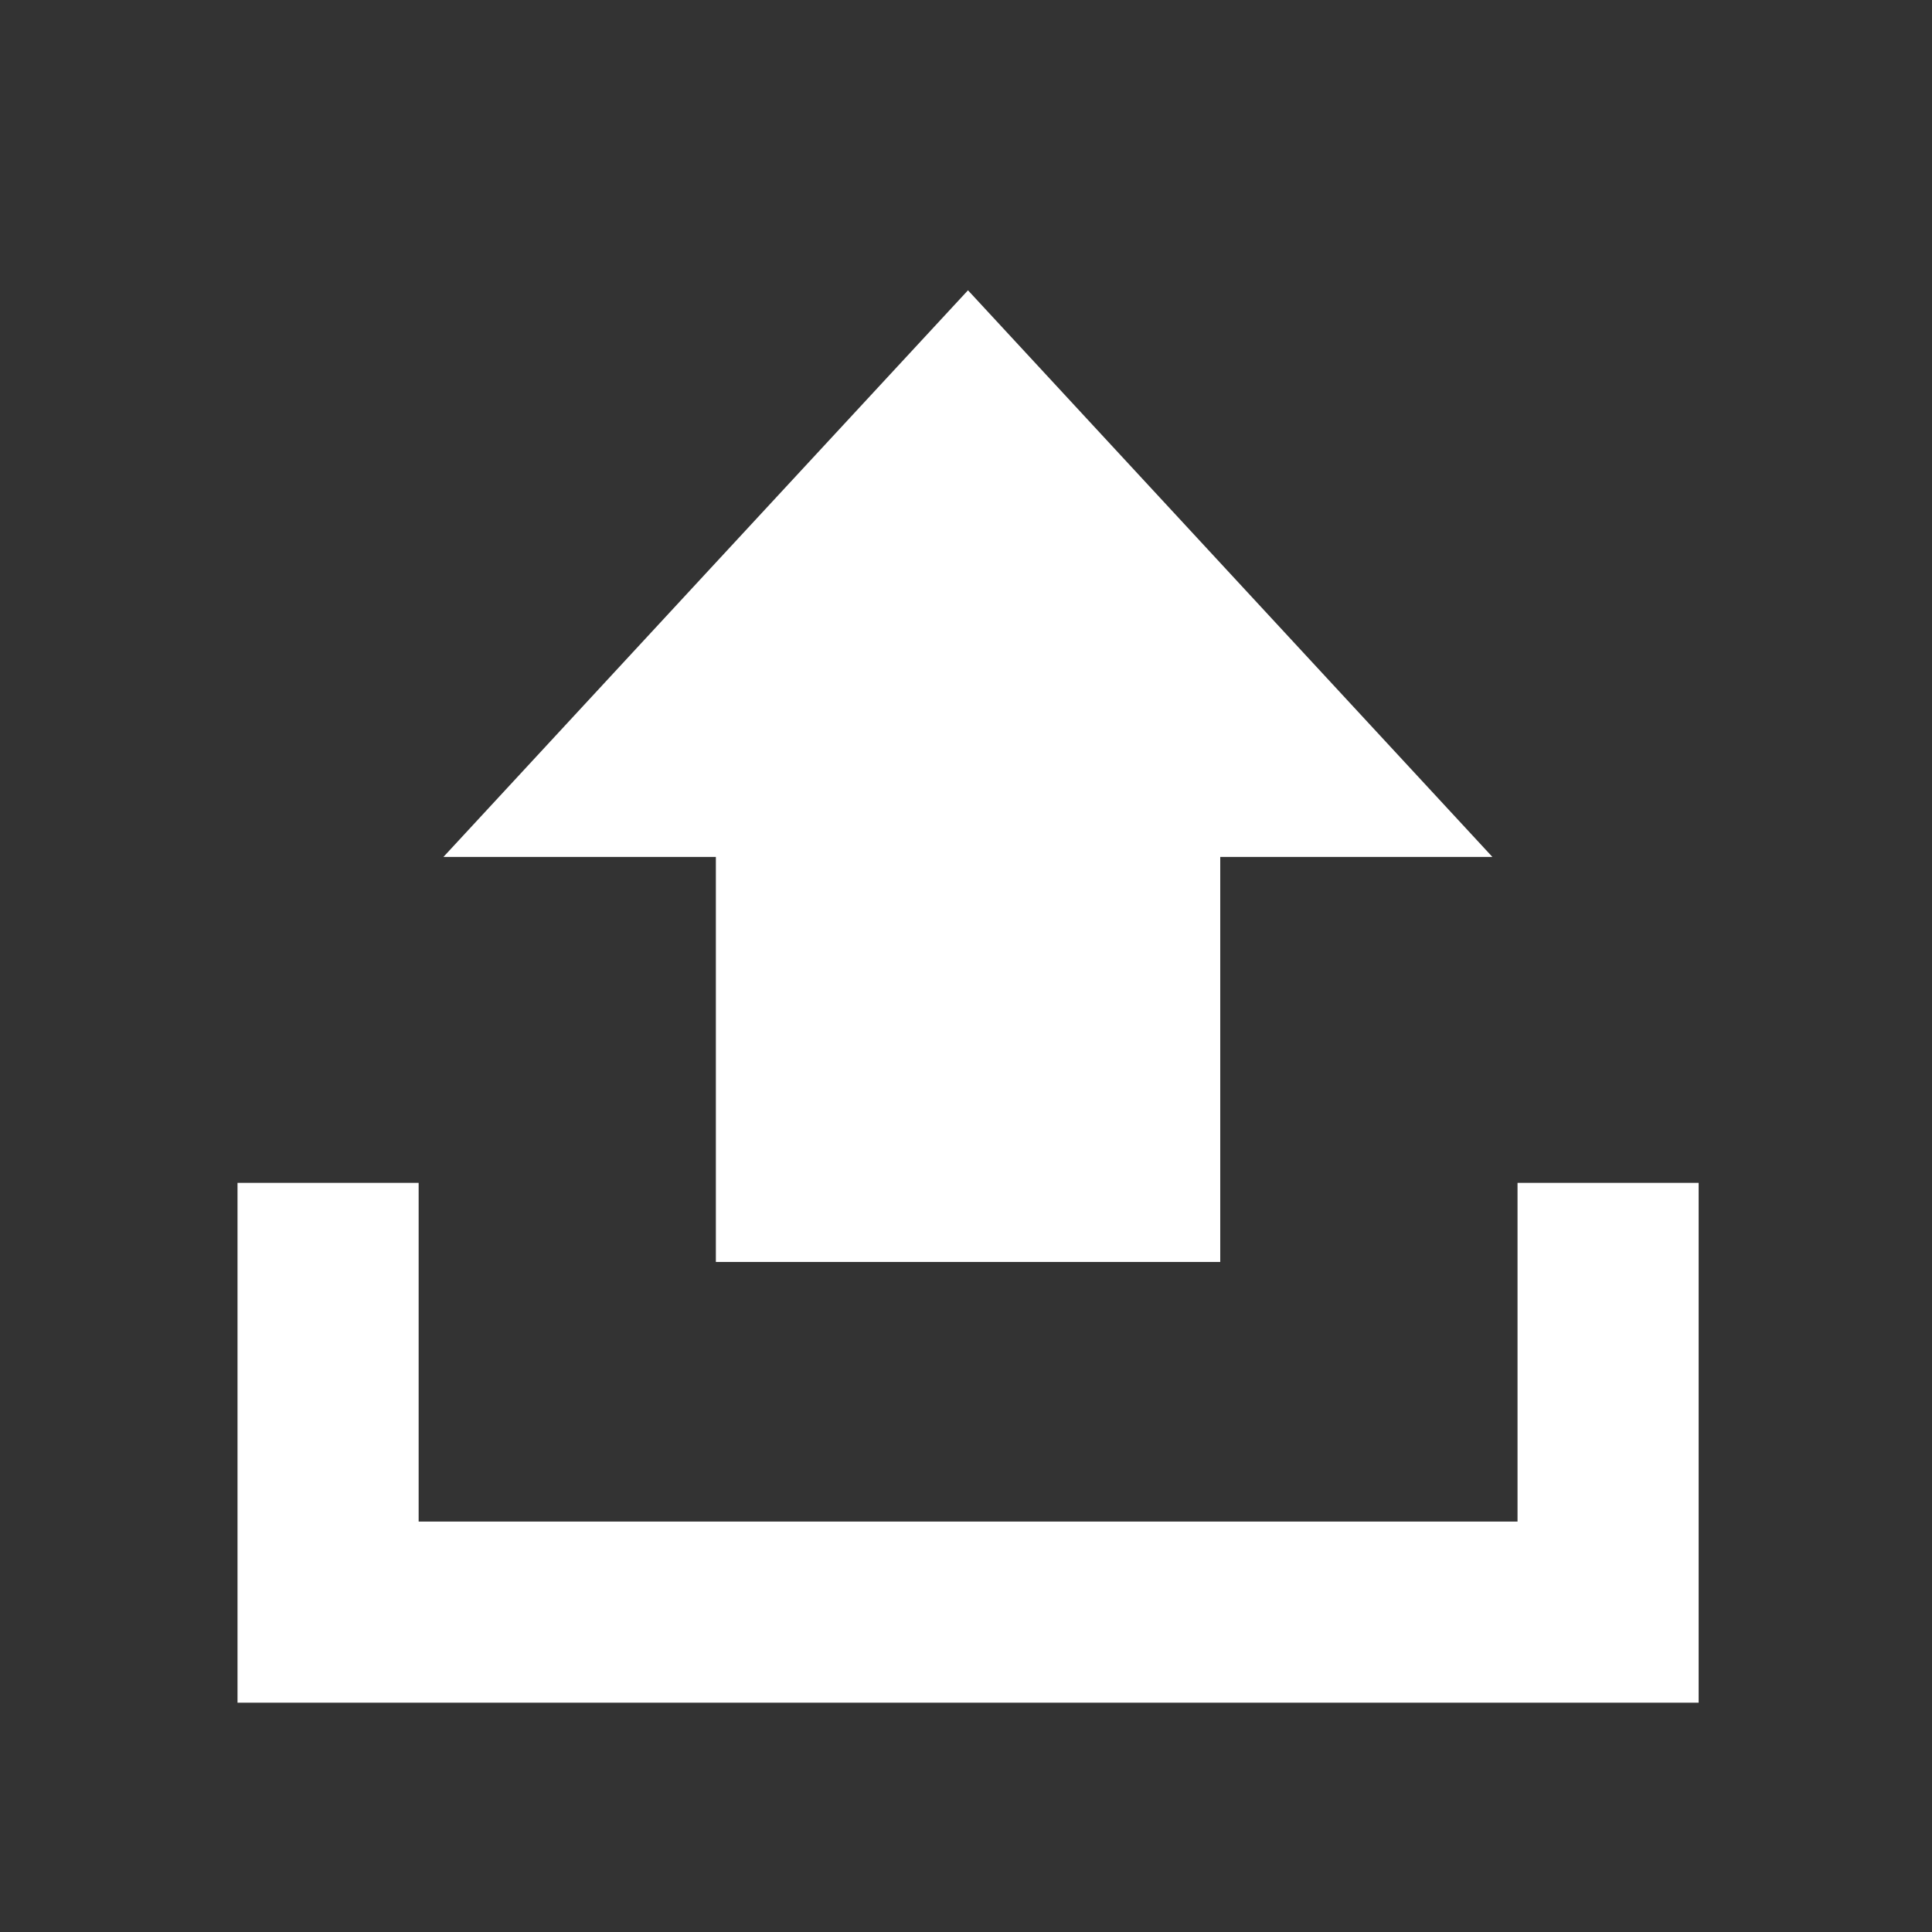
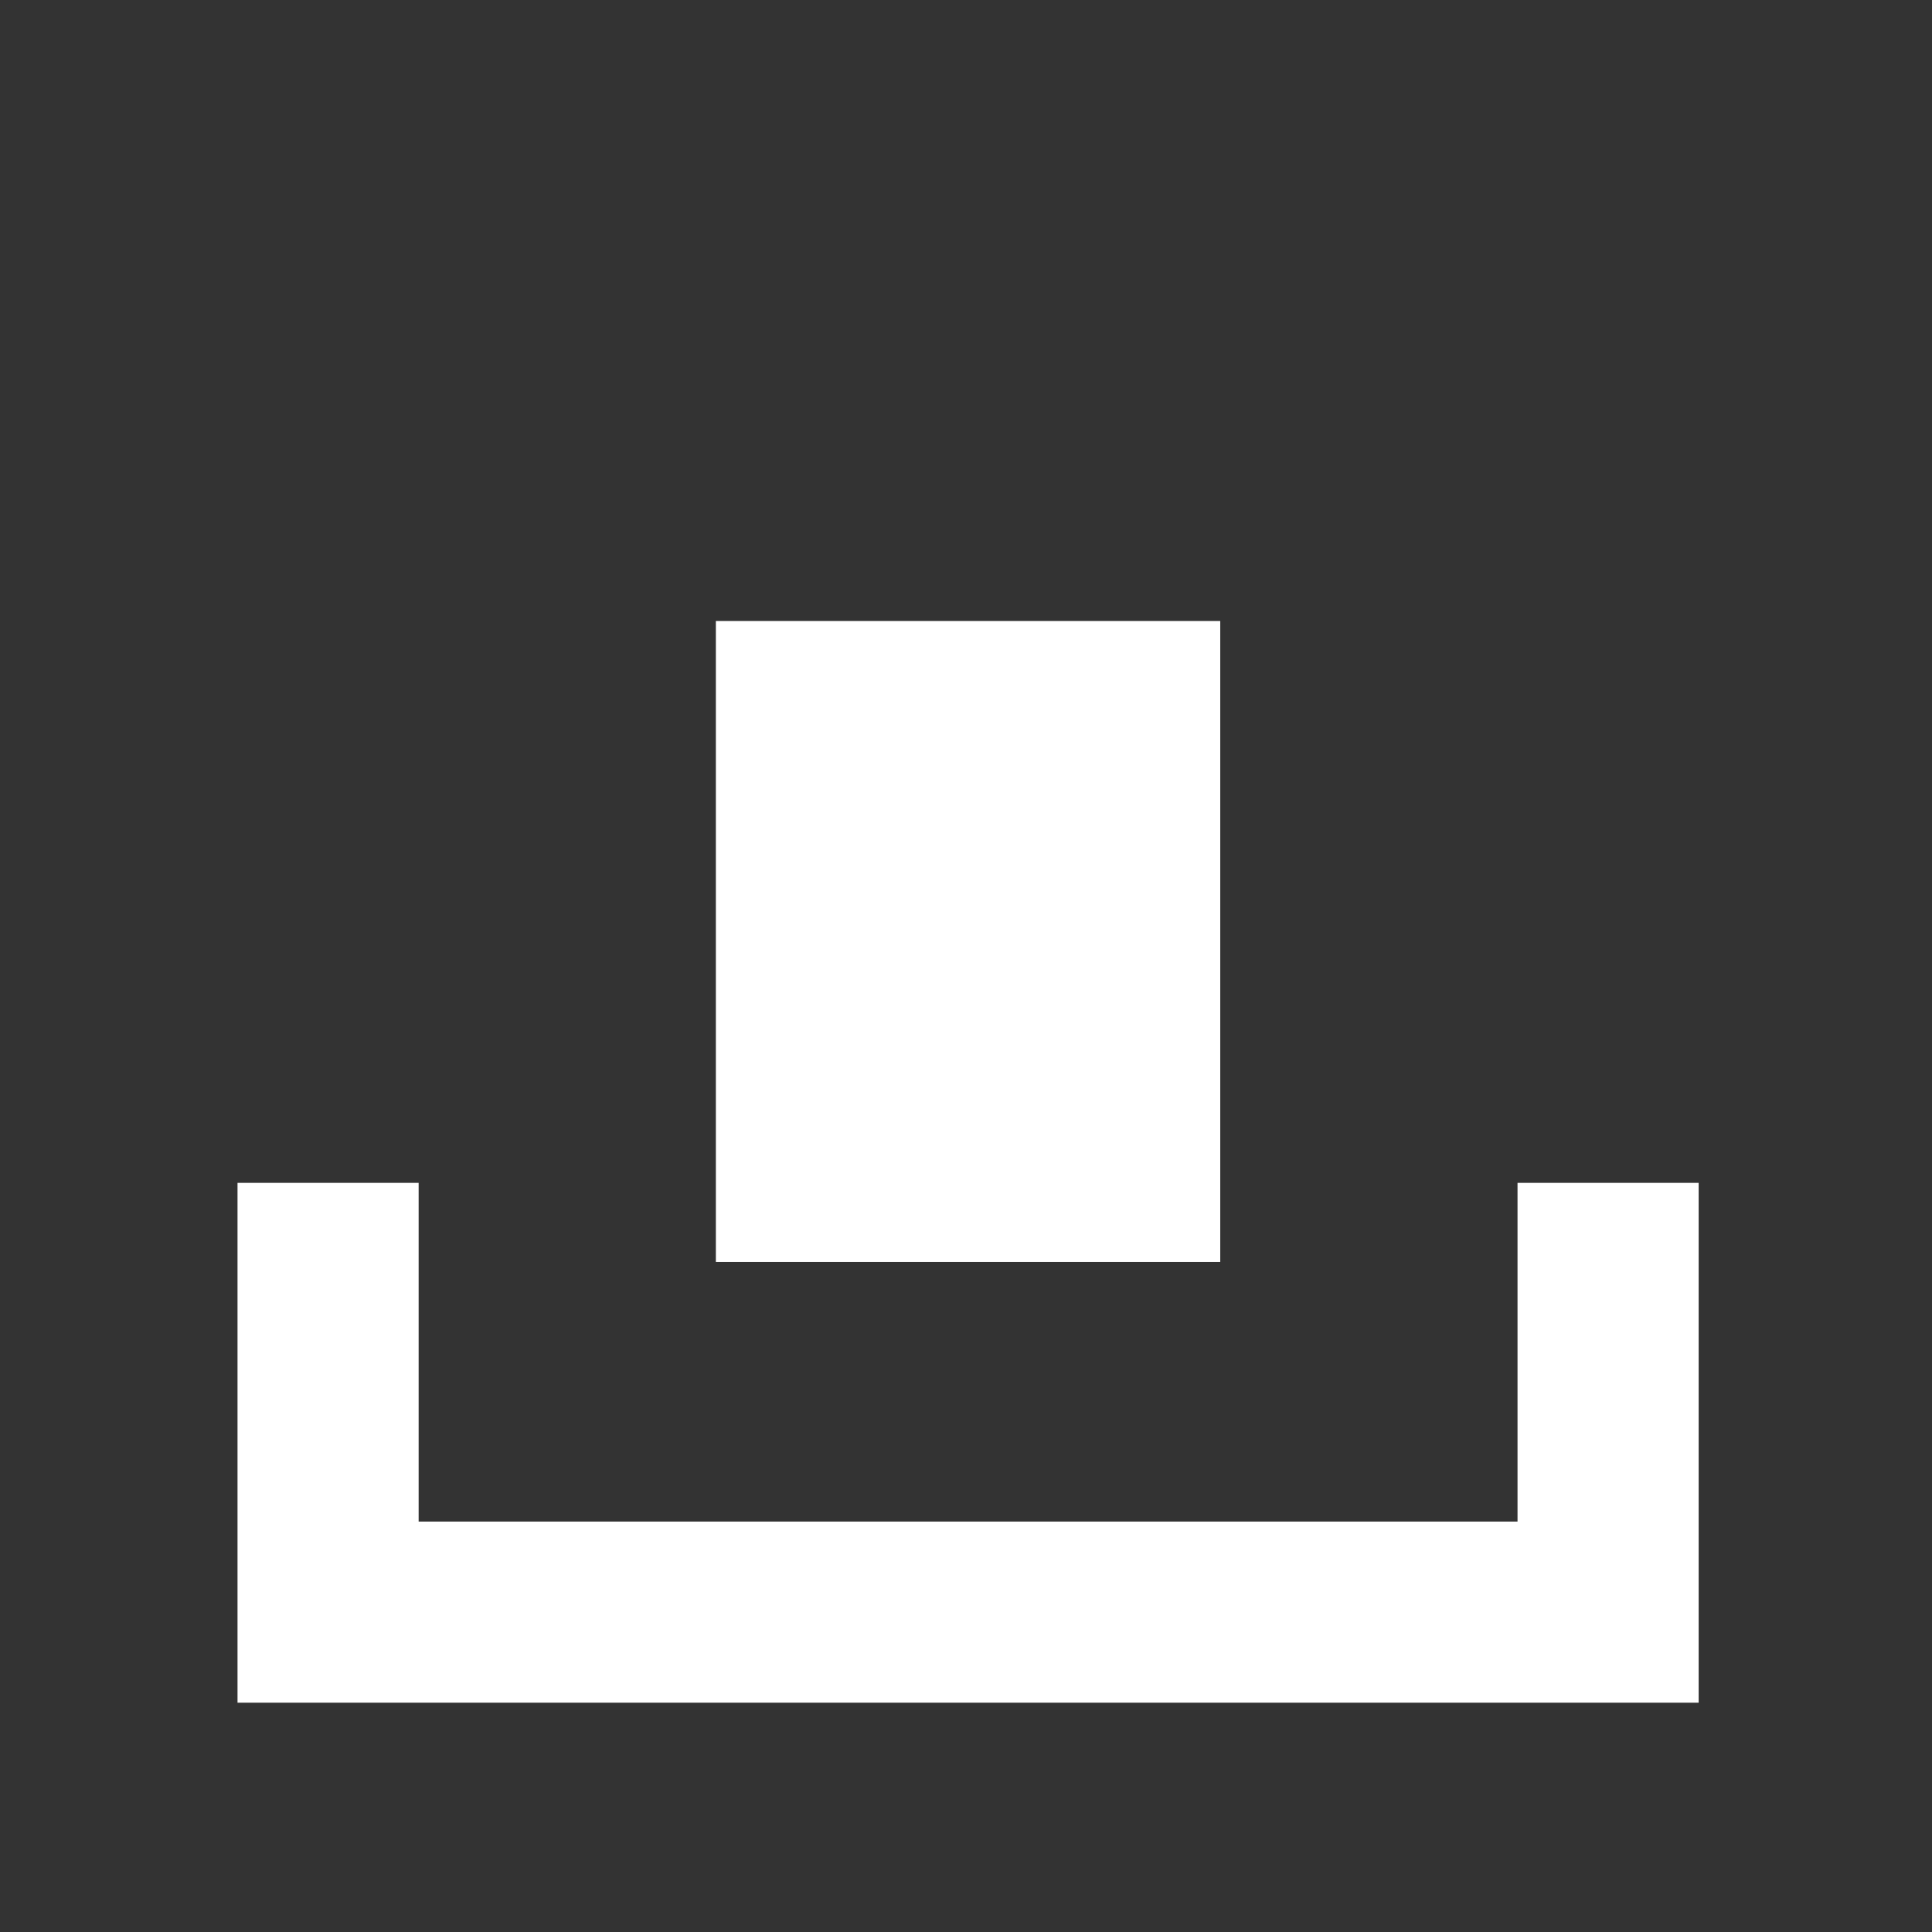
<svg xmlns="http://www.w3.org/2000/svg" xmlns:ns1="http://www.inkscape.org/namespaces/inkscape" xmlns:ns2="http://sodipodi.sourceforge.net/DTD/sodipodi-0.dtd" version="1.1" viewBox="0 0 32 32" id="svg2" ns1:version="0.48.5 r10040" width="100%" height="100%" ns2:docname="load.svg">
  <rect x="0" y="0" width="32" height="32" fill="#333333" stroke="none" />
  <defs id="defs12" />
  <ns2:namedview pagecolor="#333333" bordercolor="#666666" borderopacity="1" objecttolerance="10" gridtolerance="10" guidetolerance="10" ns1:pageopacity="1" ns1:pageshadow="2" ns1:window-width="1366" ns1:window-height="708" id="namedview10" showgrid="false" ns1:zoom="14.75" ns1:cx="8.67652" ns1:cy="16.980977" ns1:window-x="0" ns1:window-y="27" ns1:window-maximized="1" ns1:current-layer="svg2" />
  <path style="fill:none;stroke:#ffffff;stroke-width:3;stroke-miterlimit:4;stroke-opacity:1;stroke-dasharray:none" d="m 26.635,19.592 0,7.11 -21.201,0 0,-7.11" id="rect2989" ns1:connector-curvature="0" ns2:nodetypes="cccc" />
-   <path ns2:type="star" style="fill:#ffffff;fill-opacity:1;stroke:none" id="path2985" ns2:sides="3" ns2:cx="16.970564" ns2:cy="16.275864" ns2:r1="8.062952" ns2:r2="4.031476" ns2:arg1="-1.5707963" ns2:arg2="-0.52359878" ns1:flatsided="false" ns1:rounded="0" ns1:randomized="0" d="m 16.971,8.213 3.491,6.047 3.491,6.047 -6.983,0 -6.983,-1e-6 3.491,-6.047 z" ns1:transform-center-y="-1.5635261" transform="matrix(1.244,0,0,0.776,-5.079,-1.565)" />
  <path ns2:nodetypes="cccc" ns1:connector-curvature="0" id="path3755" d="m 20.211,10.286 0,10.616 -8.354,0 0,-10.616" style="fill:#ffffff;fill-opacity:1;stroke:none" />
</svg>